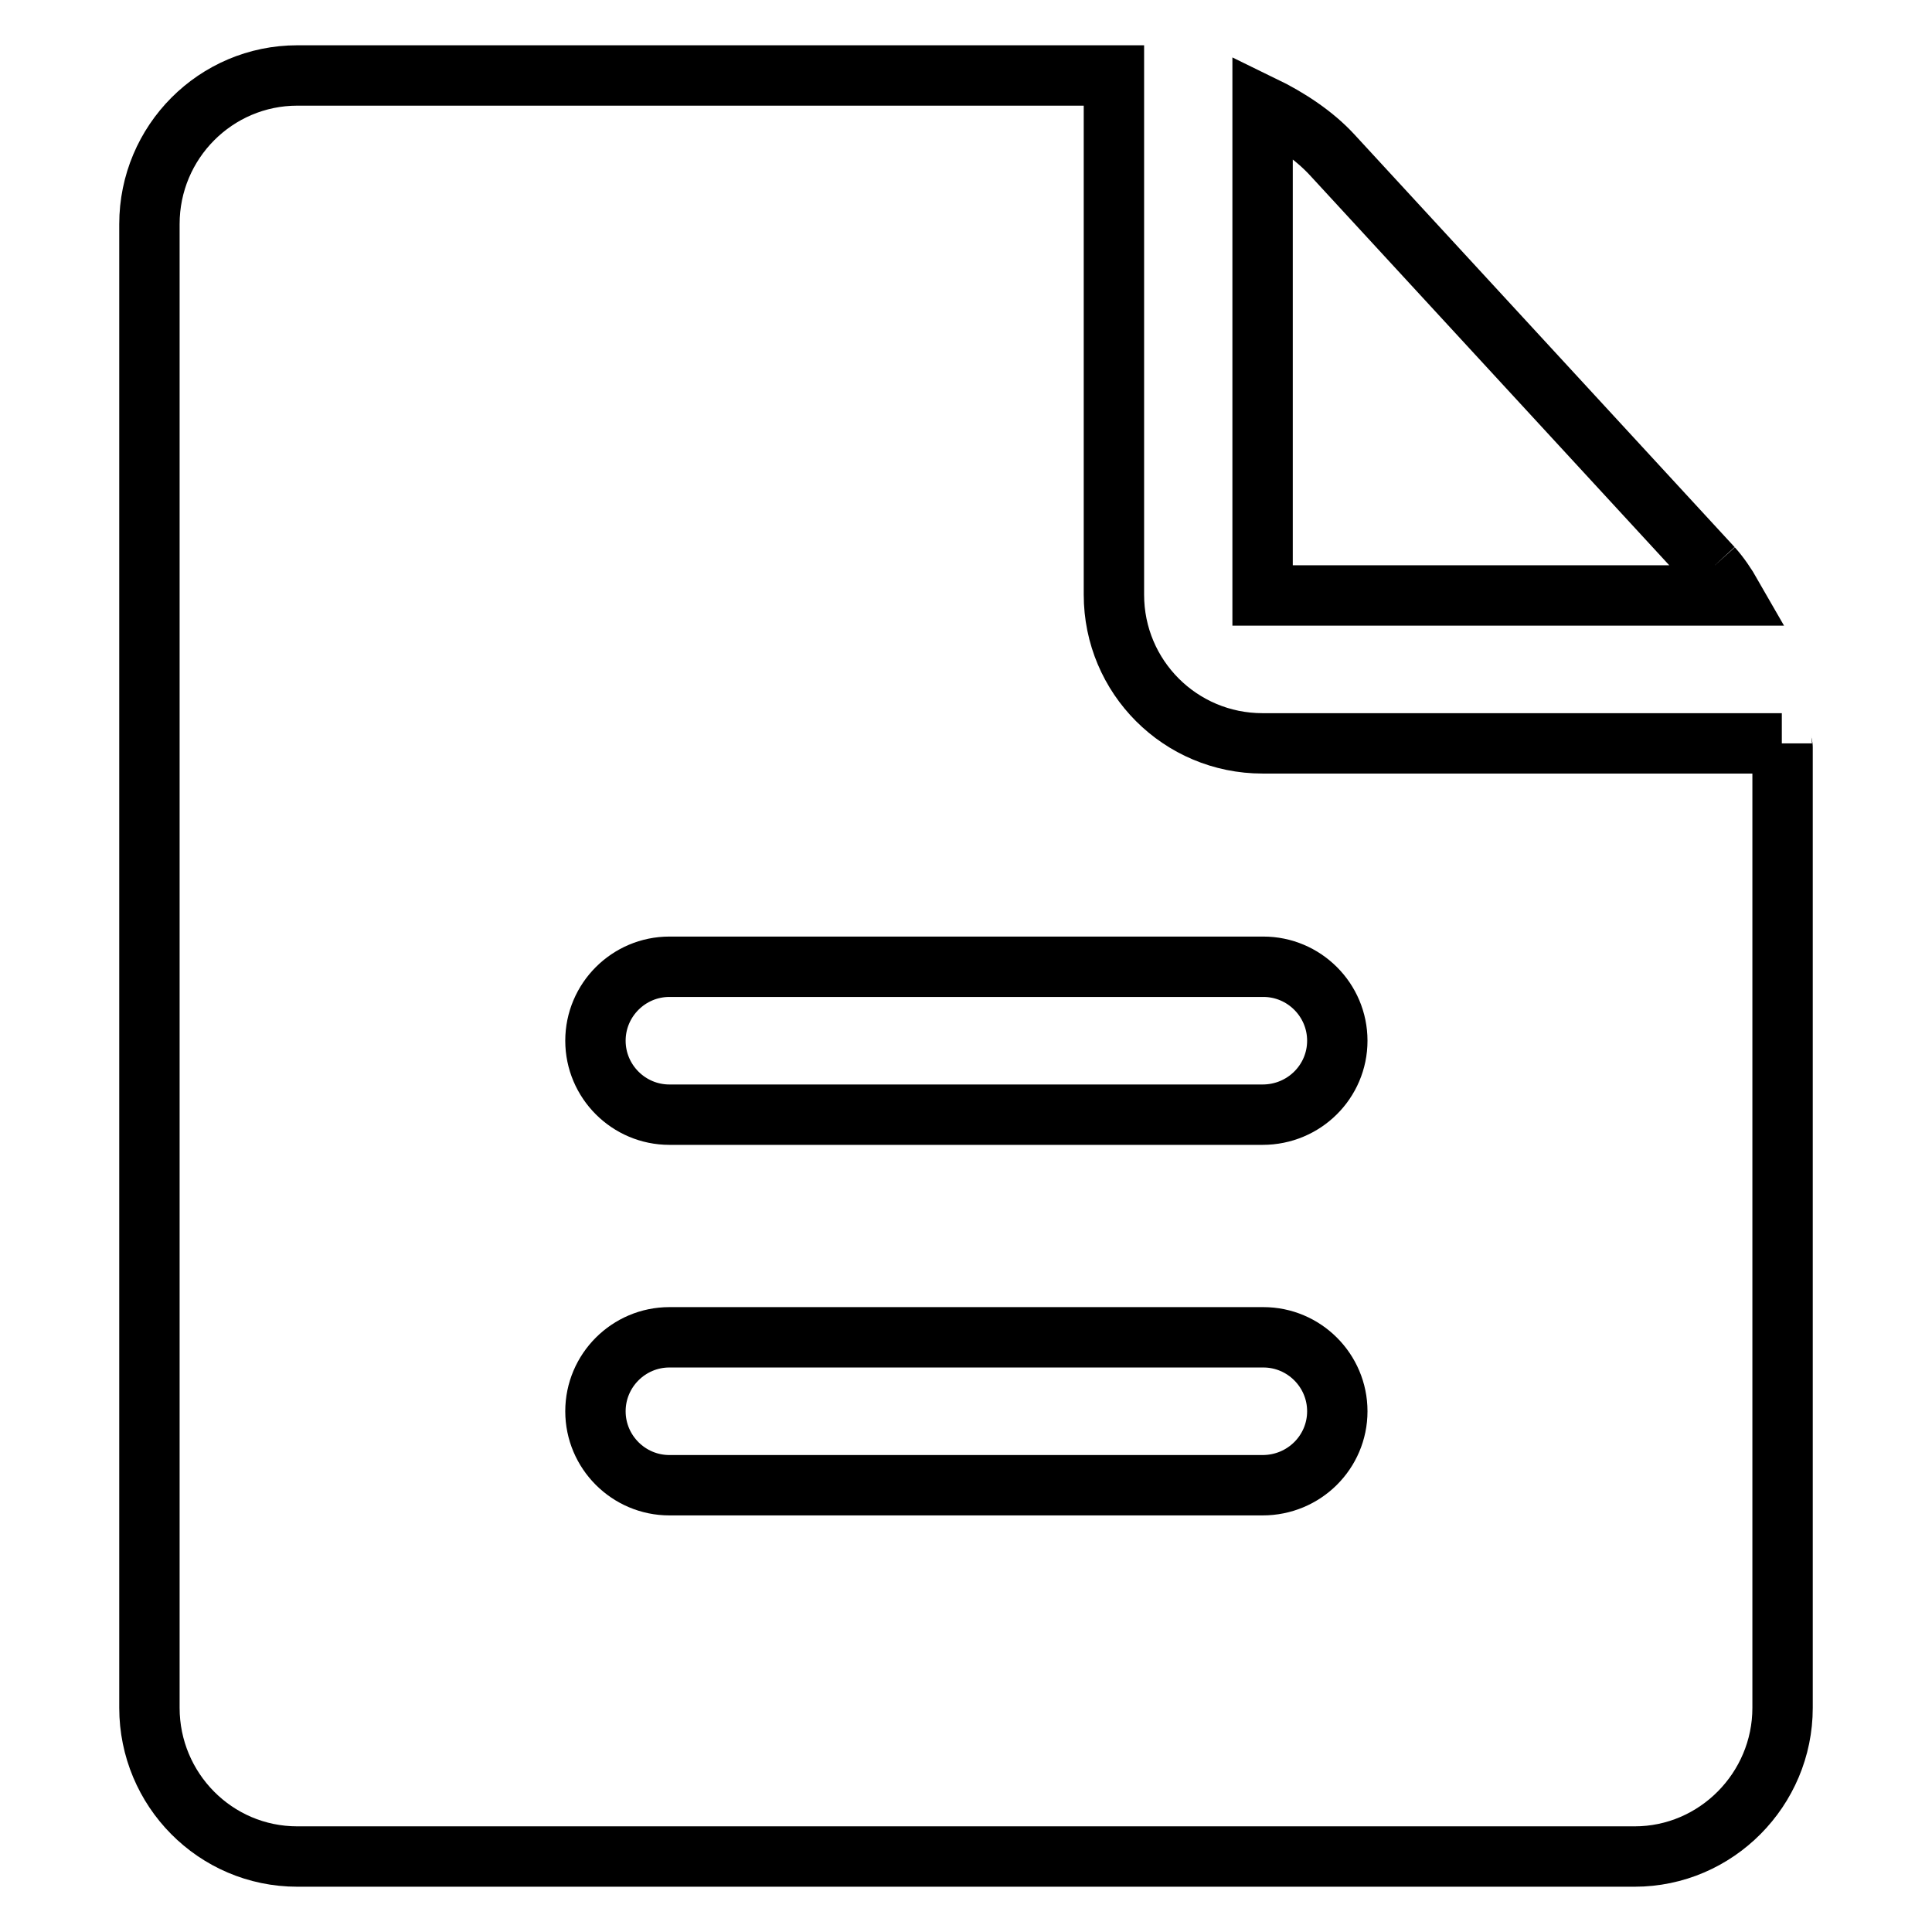
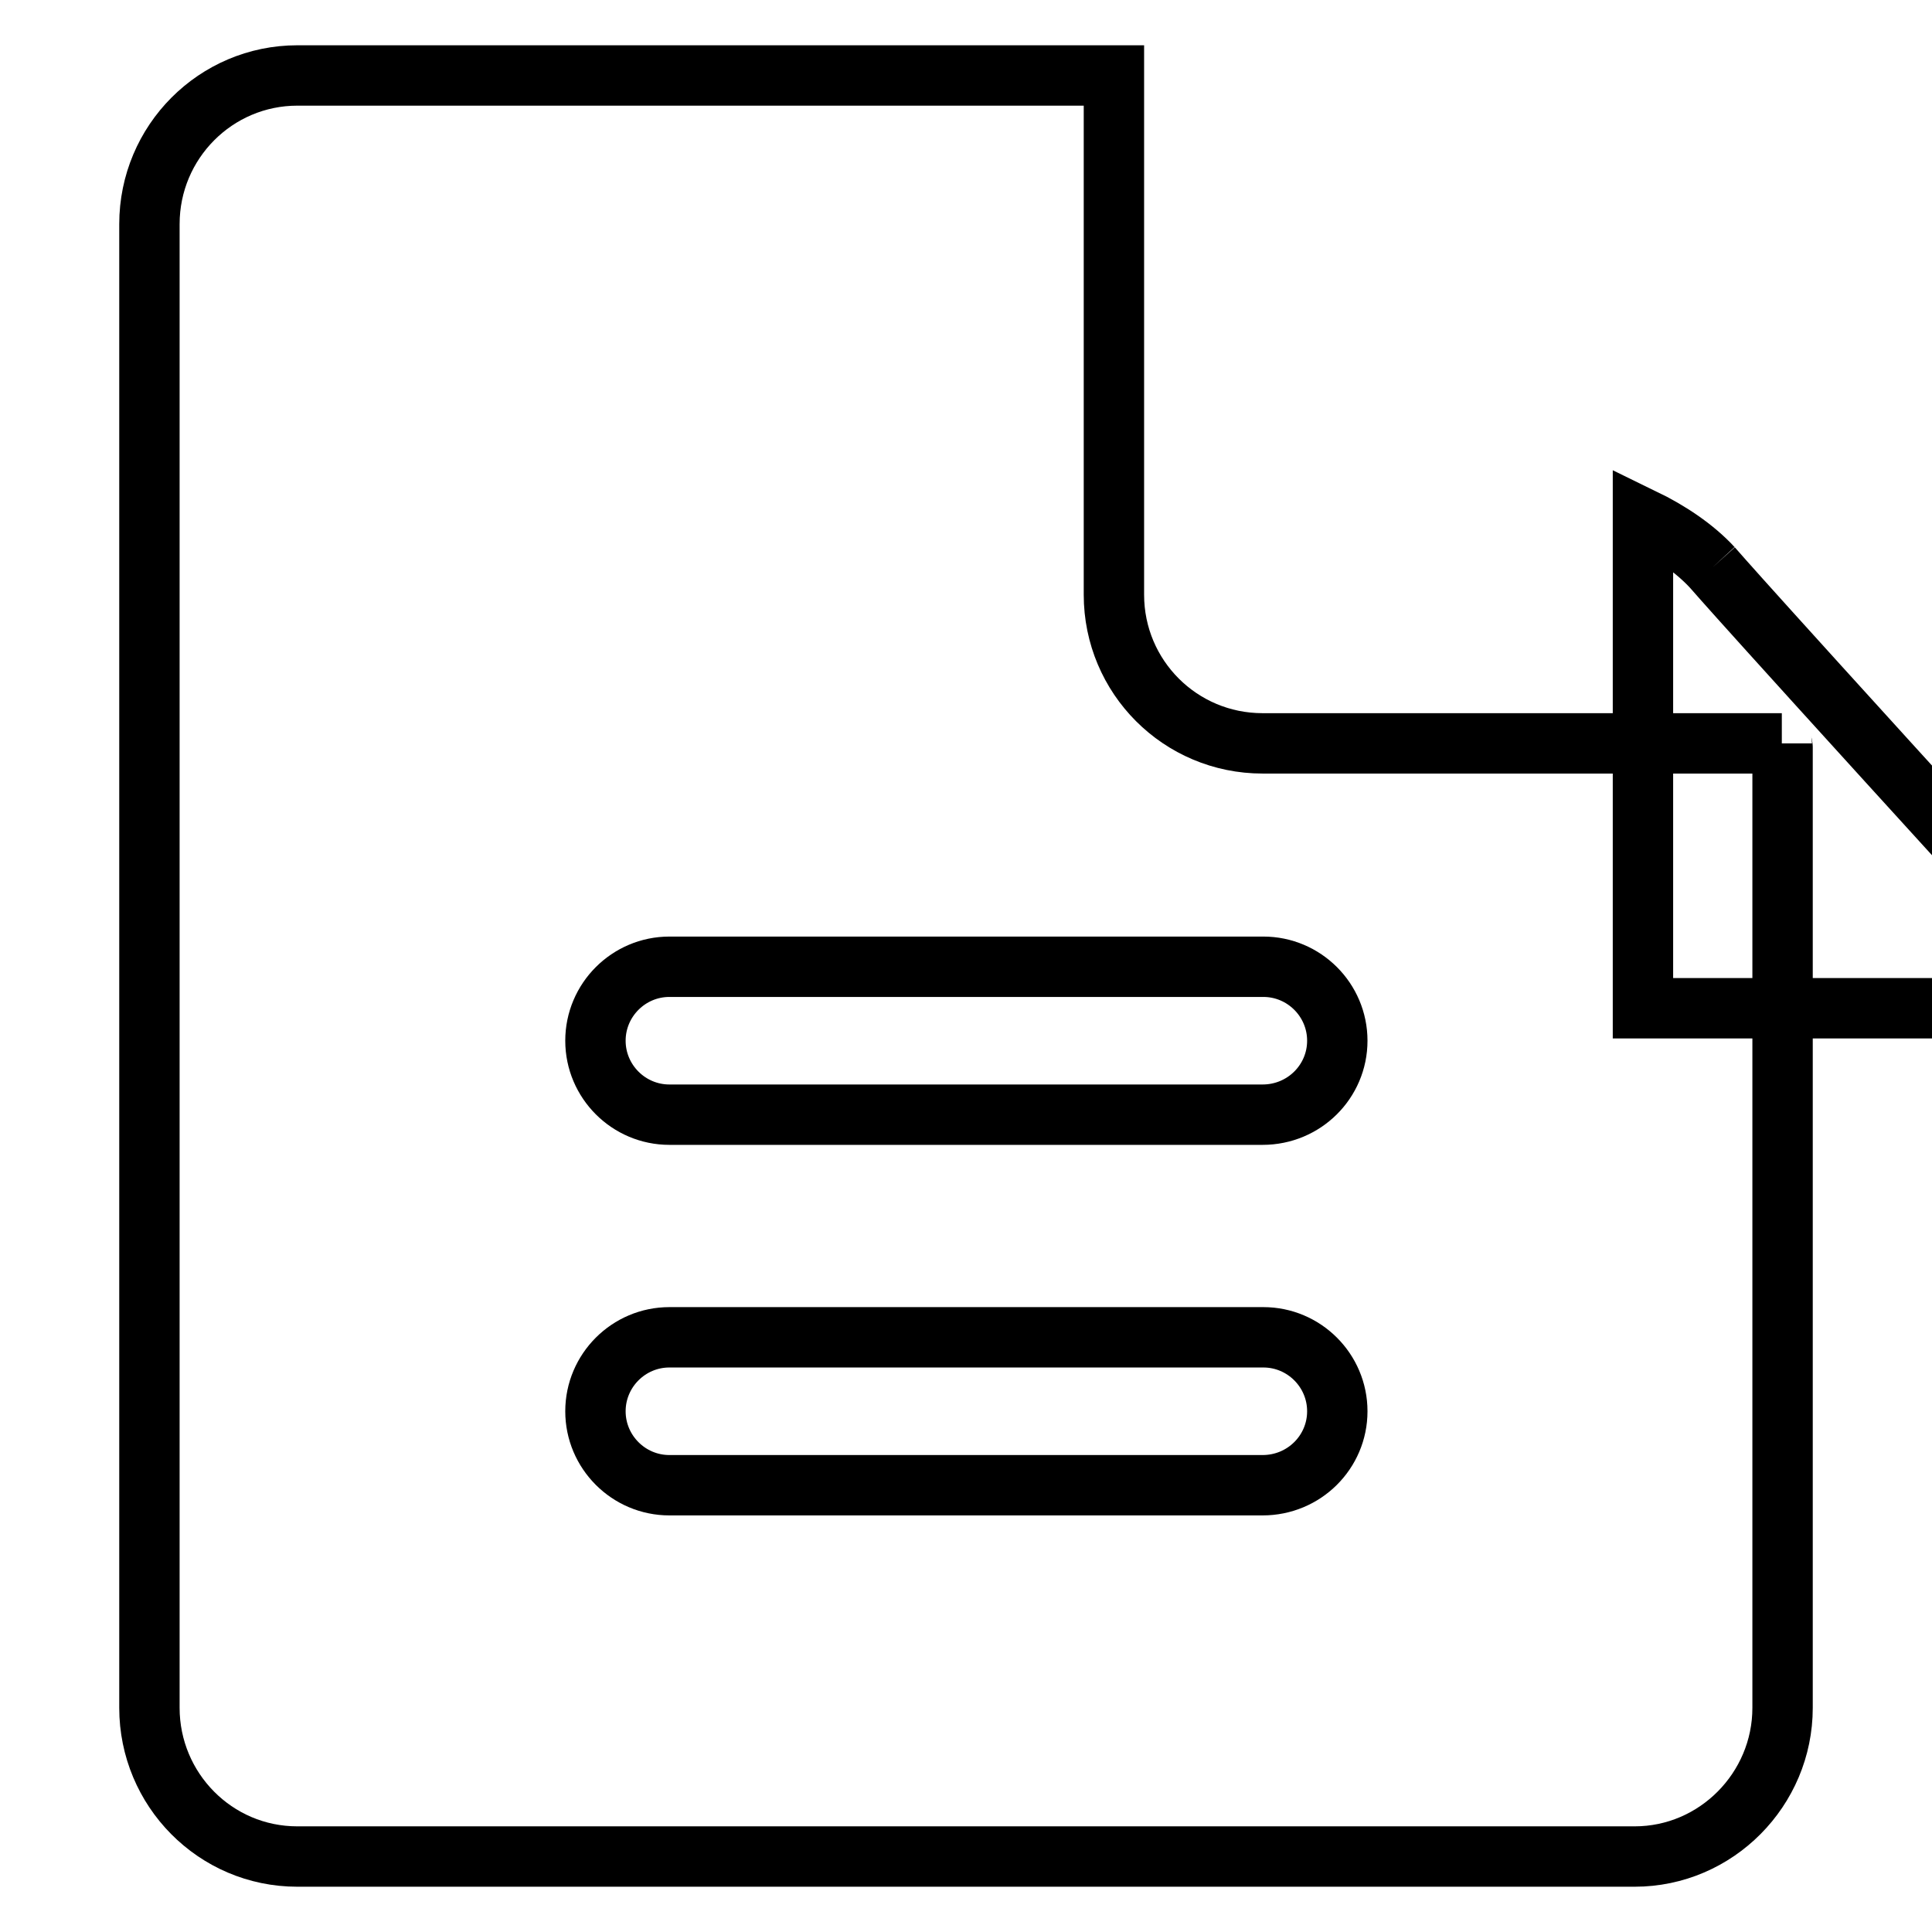
<svg xmlns="http://www.w3.org/2000/svg" version="1.1" x="0px" y="0px" viewBox="0 0 256 256" enable-background="new 0 0 256 256" xml:space="preserve">
  <g>
-     <path stroke-width="8" fill-opacity="0" stroke="#000000" d="M226.9,75.2l-50.4-54.7c-2.4-2.6-5.7-4.8-9.2-6.5v64.9l62.2,0C228.7,77.5,227.8,76.2,226.9,75.2  M167.3,147.7H88.7c-5.4,0-9.8-4.4-9.8-9.8s4.4-9.8,9.8-9.8h78.7c5.4,0,9.8,4.4,9.8,9.8S172.8,147.7,167.3,147.7 M167.3,196.8H88.7 c-5.4,0-9.8-4.4-9.8-9.8c0-5.4,4.4-9.8,9.8-9.8h78.7c5.4,0,9.8,4.4,9.8,9.8C177.2,192.4,172.8,196.8,167.3,196.8 M236.1,98.5h-68.8 c-10.9,0-19.7-8.8-19.7-19.7V10H39.4c-10.8,0-19.6,8.8-19.6,19.7v196.6c0,10.8,8.7,19.7,19.6,19.7h177.2c10.8,0,19.6-8.9,19.6-19.7 V99C236.2,98.8,236.1,98.7,236.1,98.5" />
+     <path stroke-width="8" fill-opacity="0" stroke="#000000" d="M226.9,75.2c-2.4-2.6-5.7-4.8-9.2-6.5v64.9l62.2,0C228.7,77.5,227.8,76.2,226.9,75.2  M167.3,147.7H88.7c-5.4,0-9.8-4.4-9.8-9.8s4.4-9.8,9.8-9.8h78.7c5.4,0,9.8,4.4,9.8,9.8S172.8,147.7,167.3,147.7 M167.3,196.8H88.7 c-5.4,0-9.8-4.4-9.8-9.8c0-5.4,4.4-9.8,9.8-9.8h78.7c5.4,0,9.8,4.4,9.8,9.8C177.2,192.4,172.8,196.8,167.3,196.8 M236.1,98.5h-68.8 c-10.9,0-19.7-8.8-19.7-19.7V10H39.4c-10.8,0-19.6,8.8-19.6,19.7v196.6c0,10.8,8.7,19.7,19.6,19.7h177.2c10.8,0,19.6-8.9,19.6-19.7 V99C236.2,98.8,236.1,98.7,236.1,98.5" />
  </g>
</svg>